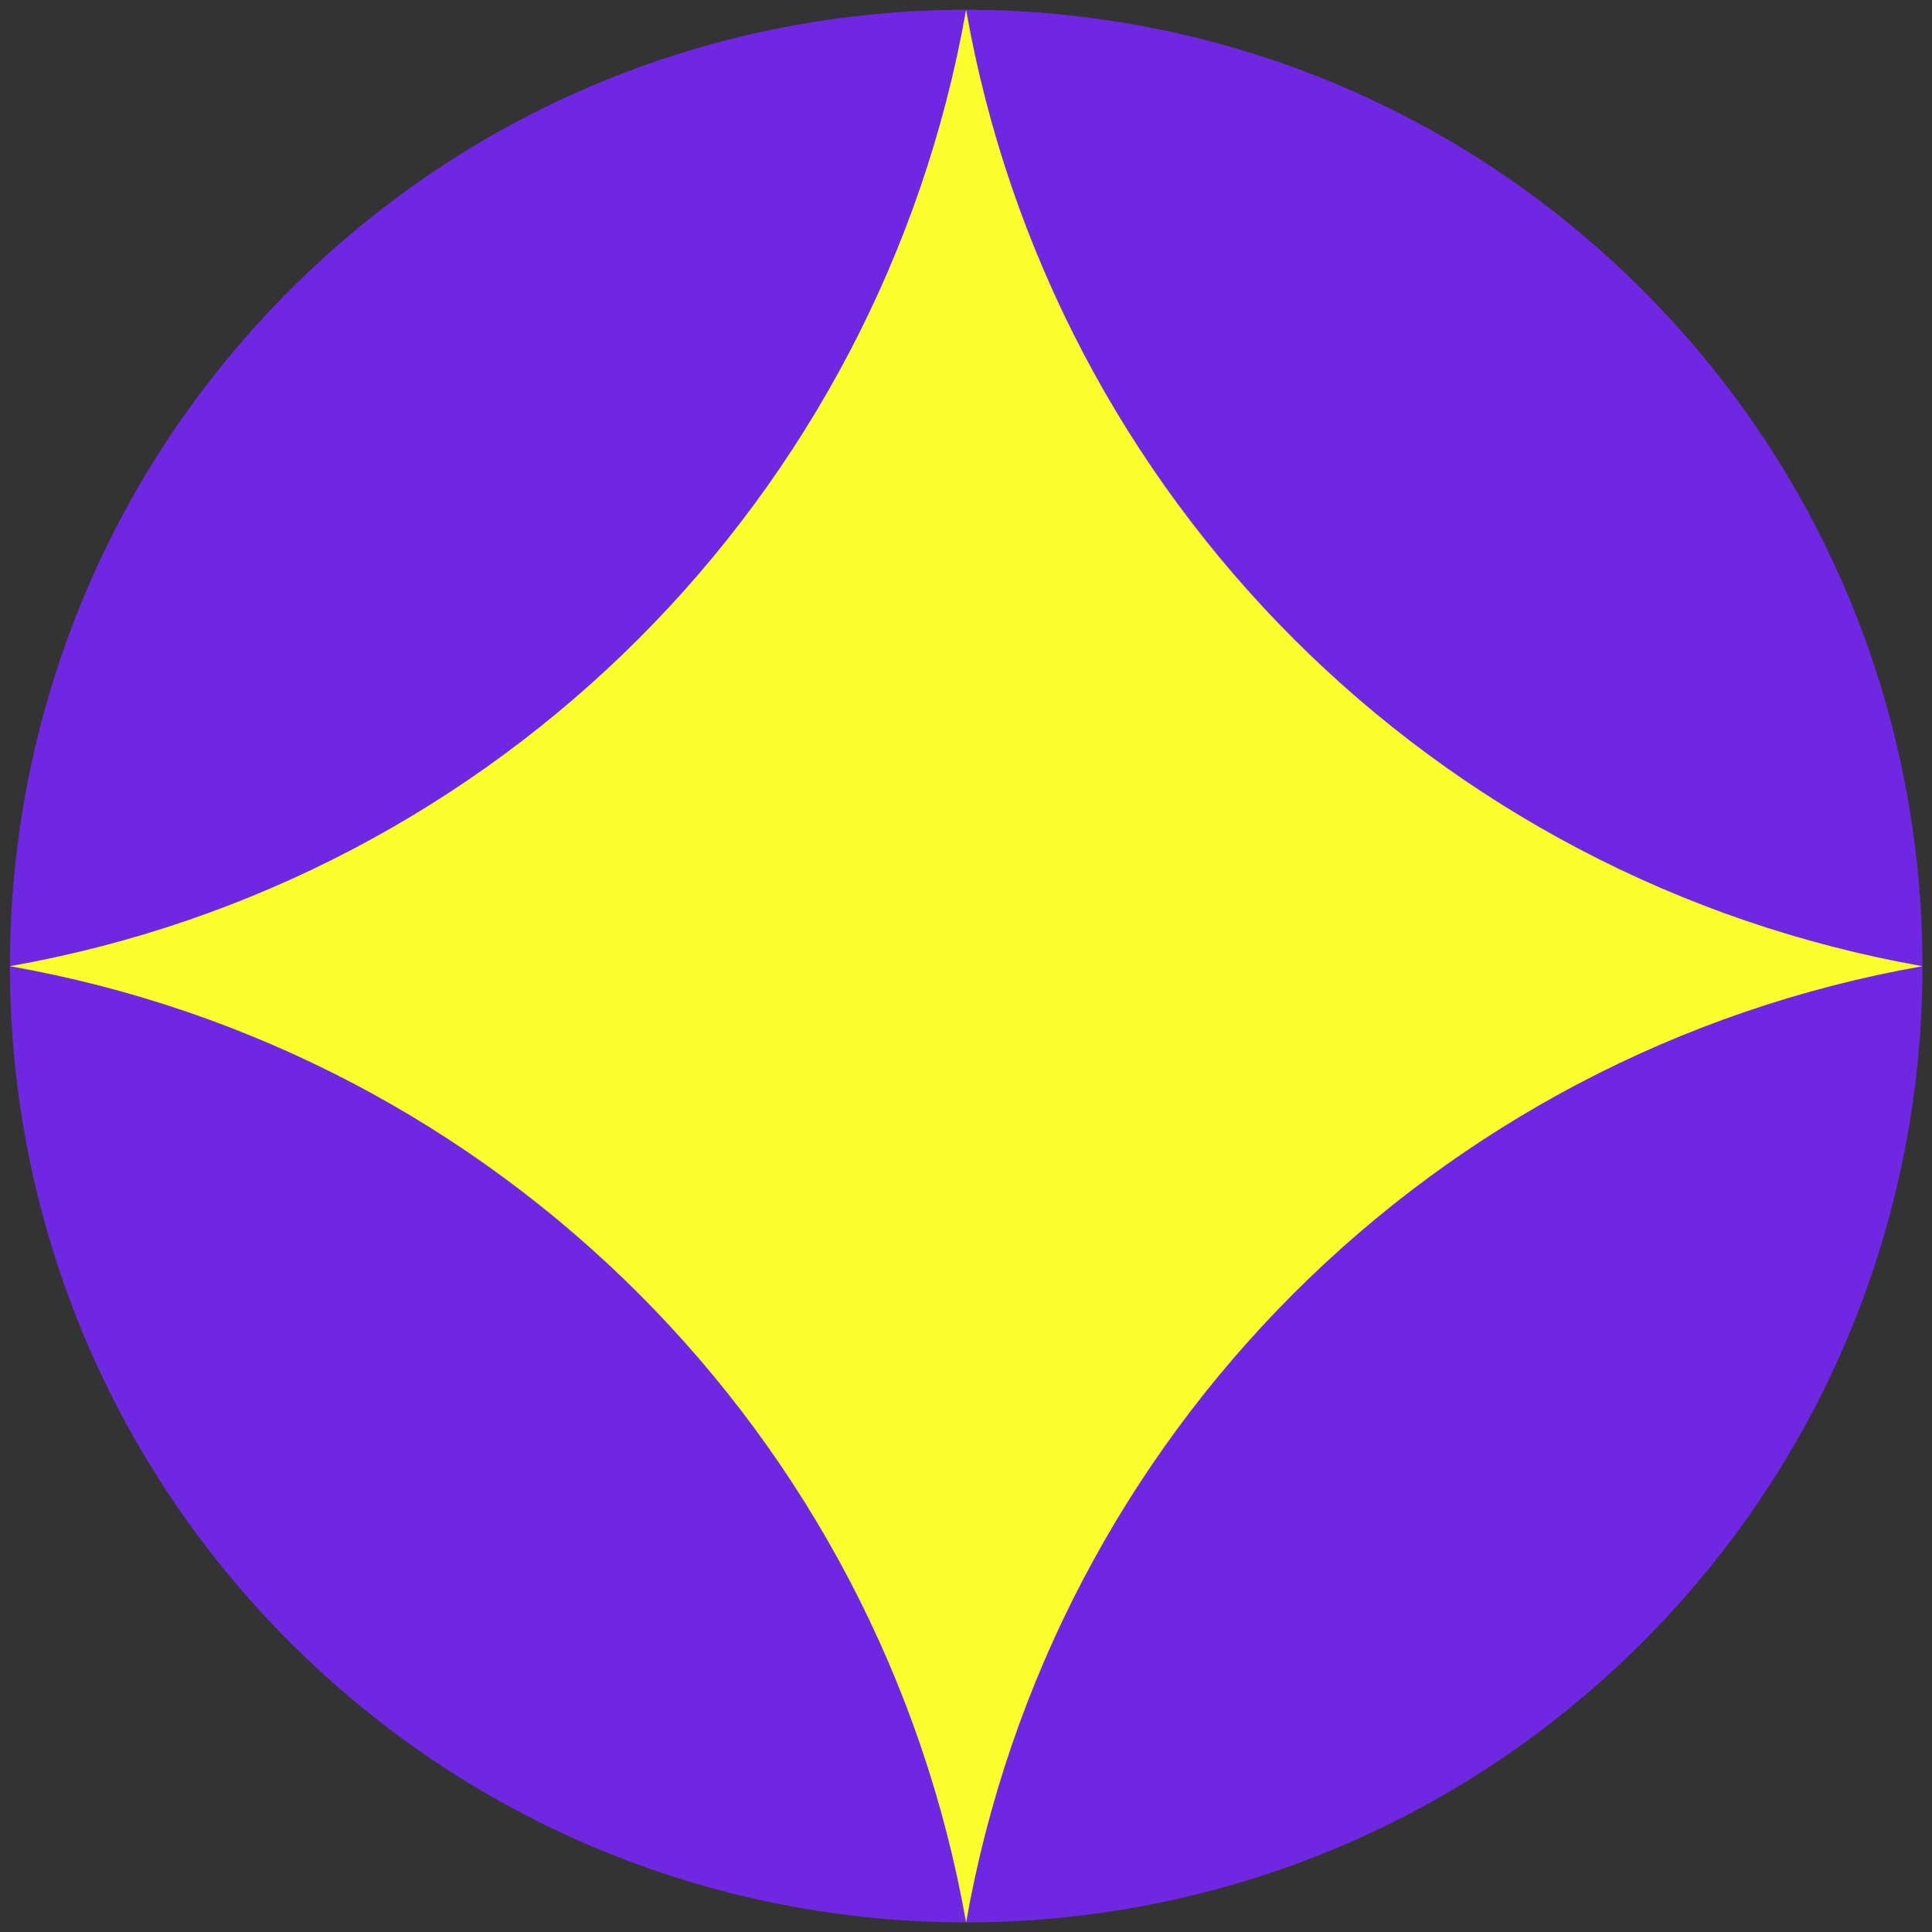
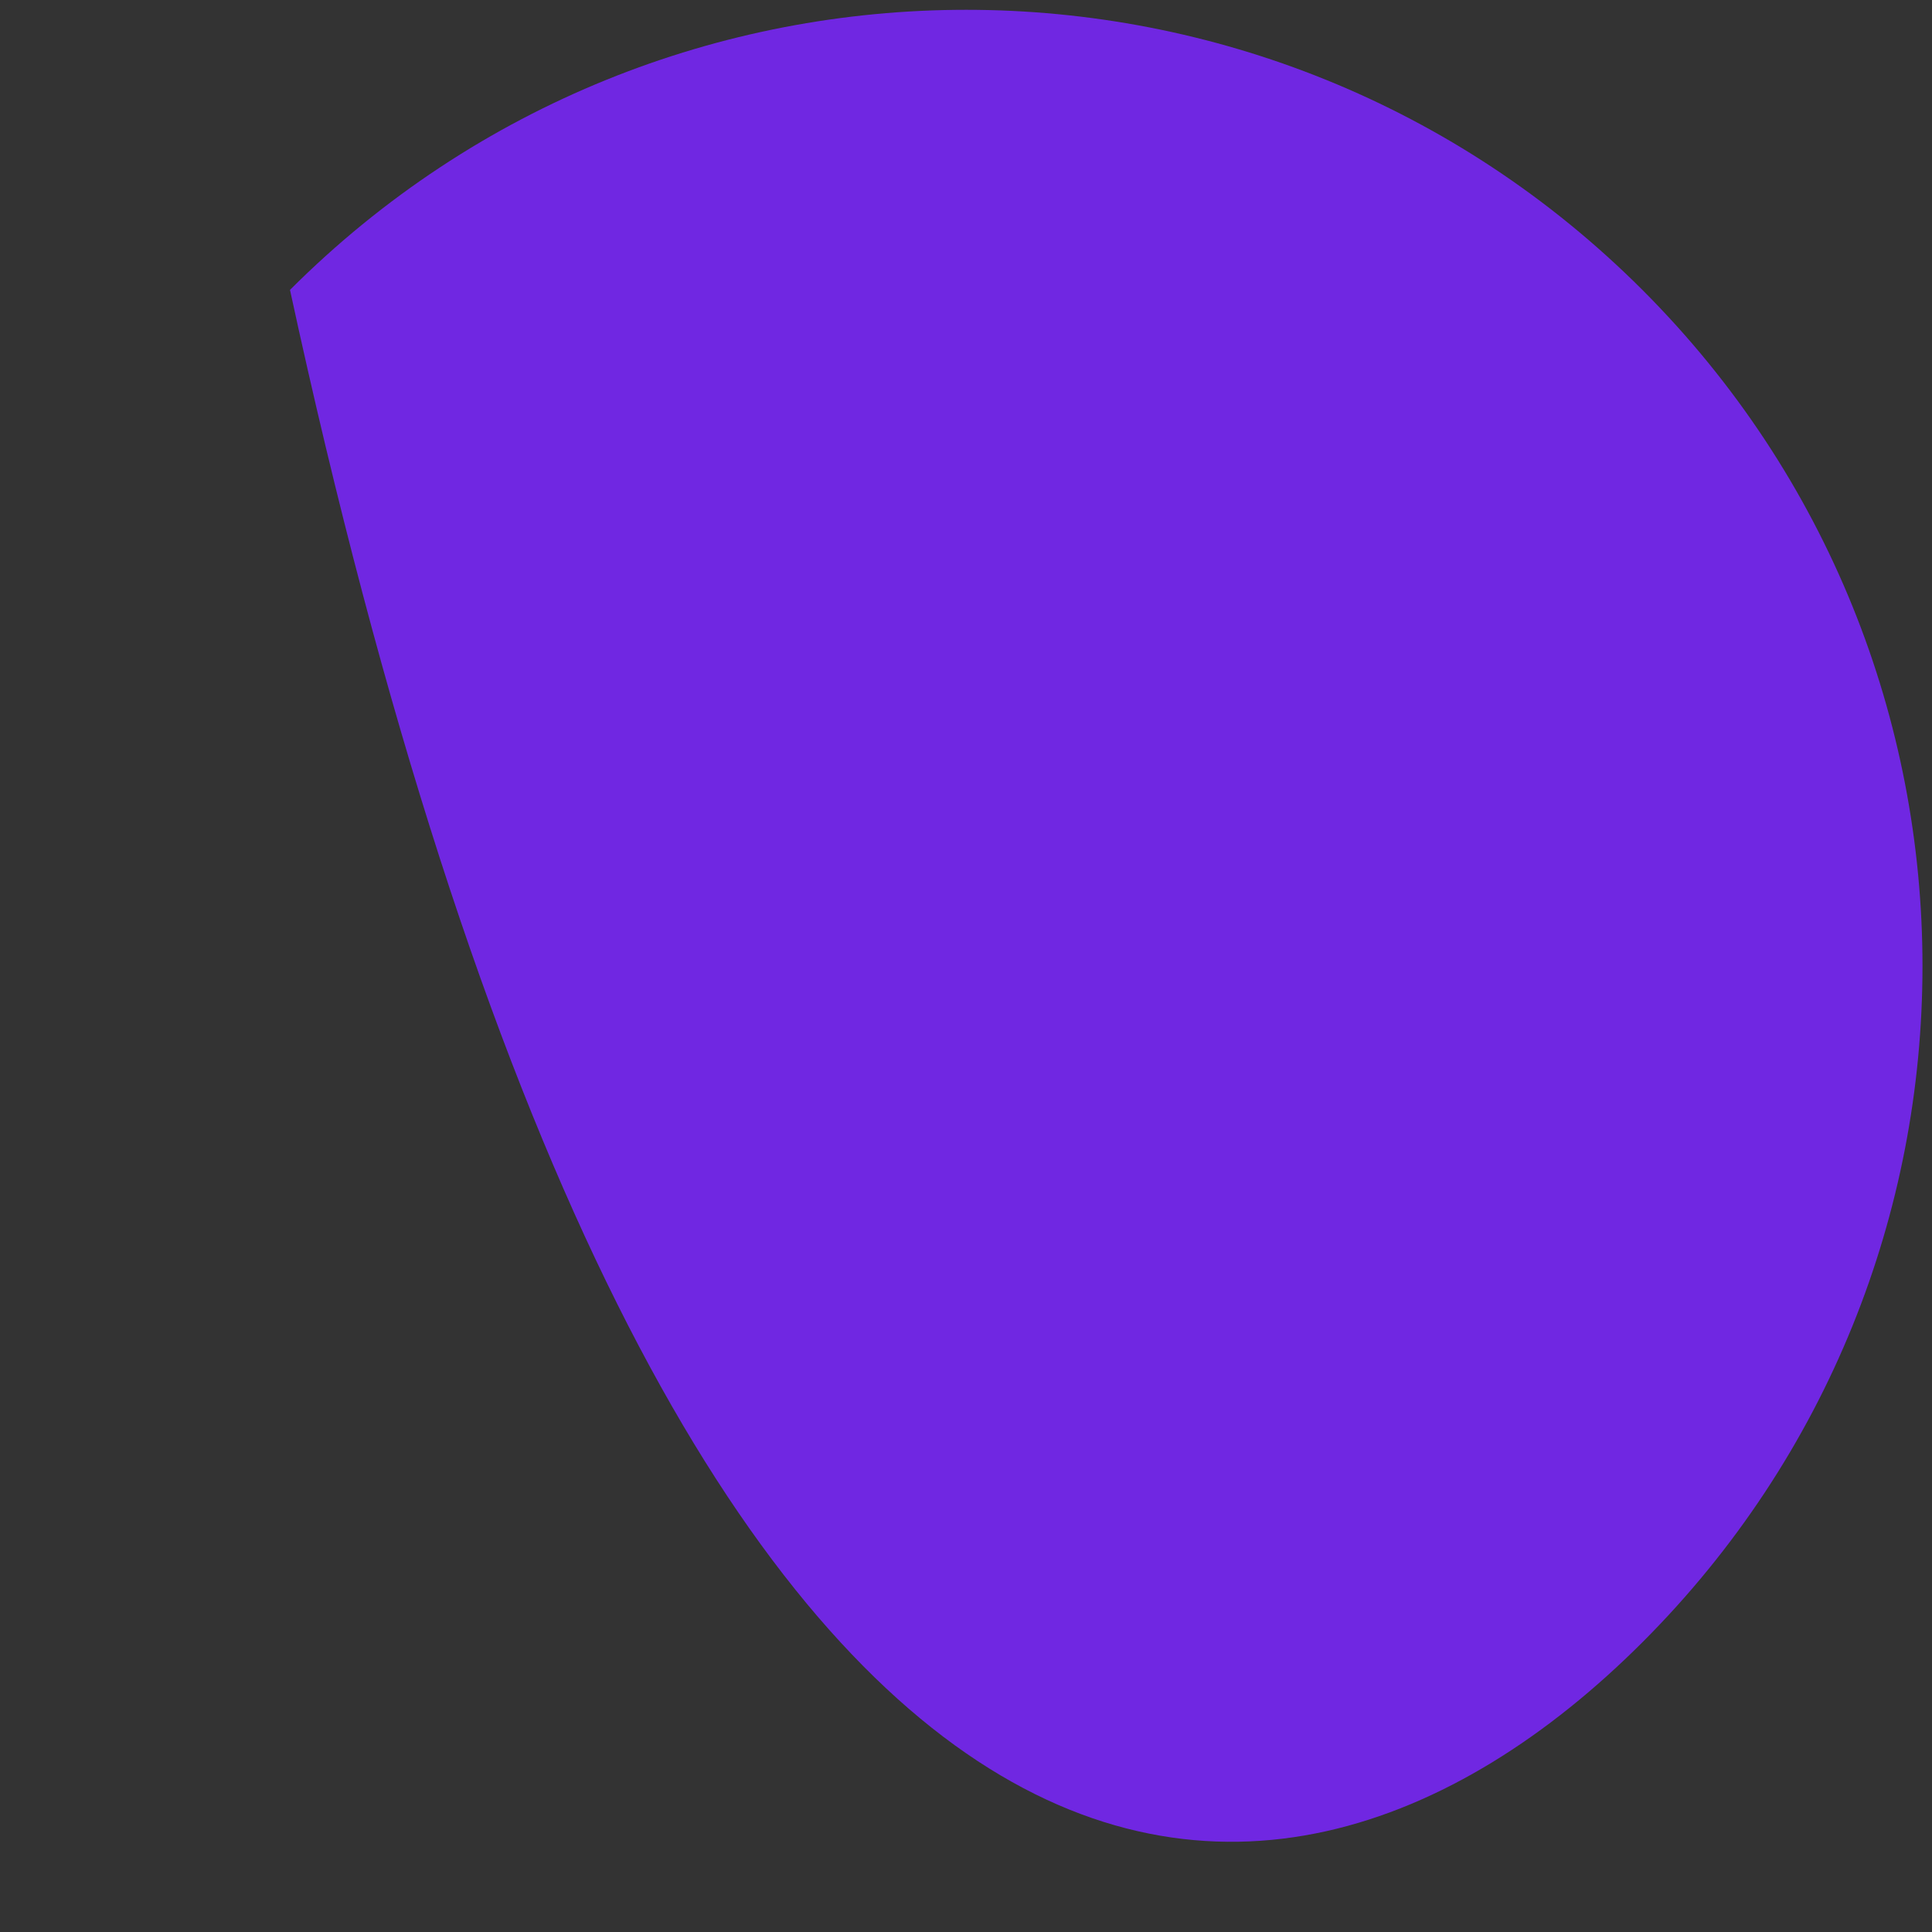
<svg xmlns="http://www.w3.org/2000/svg" width="20" height="20" viewBox="0 0 20 20" fill="none">
  <rect x="0" y="0" width="20" height="20" fill="#333333" stroke="none" />
-   <path d="M17.002 17.001C20.868 13.135 20.868 6.867 17.002 3.001C13.136 -0.865 6.868 -0.865 3.002 3.001C-0.864 6.867 -0.864 13.135 3.002 17.001C6.868 20.867 13.136 20.867 17.002 17.001Z" fill="#7027E2" />
-   <path d="M10.001 0.102C10.893 5.154 14.848 9.11 19.901 10.002C14.848 10.893 10.893 14.849 10.001 19.901C9.109 14.849 5.154 10.893 0.102 10.002C5.154 9.11 9.109 5.154 10.001 0.102Z" fill="#FBFD2D" />
+   <path d="M17.002 17.001C20.868 13.135 20.868 6.867 17.002 3.001C13.136 -0.865 6.868 -0.865 3.002 3.001C6.868 20.867 13.136 20.867 17.002 17.001Z" fill="#7027E2" />
</svg>